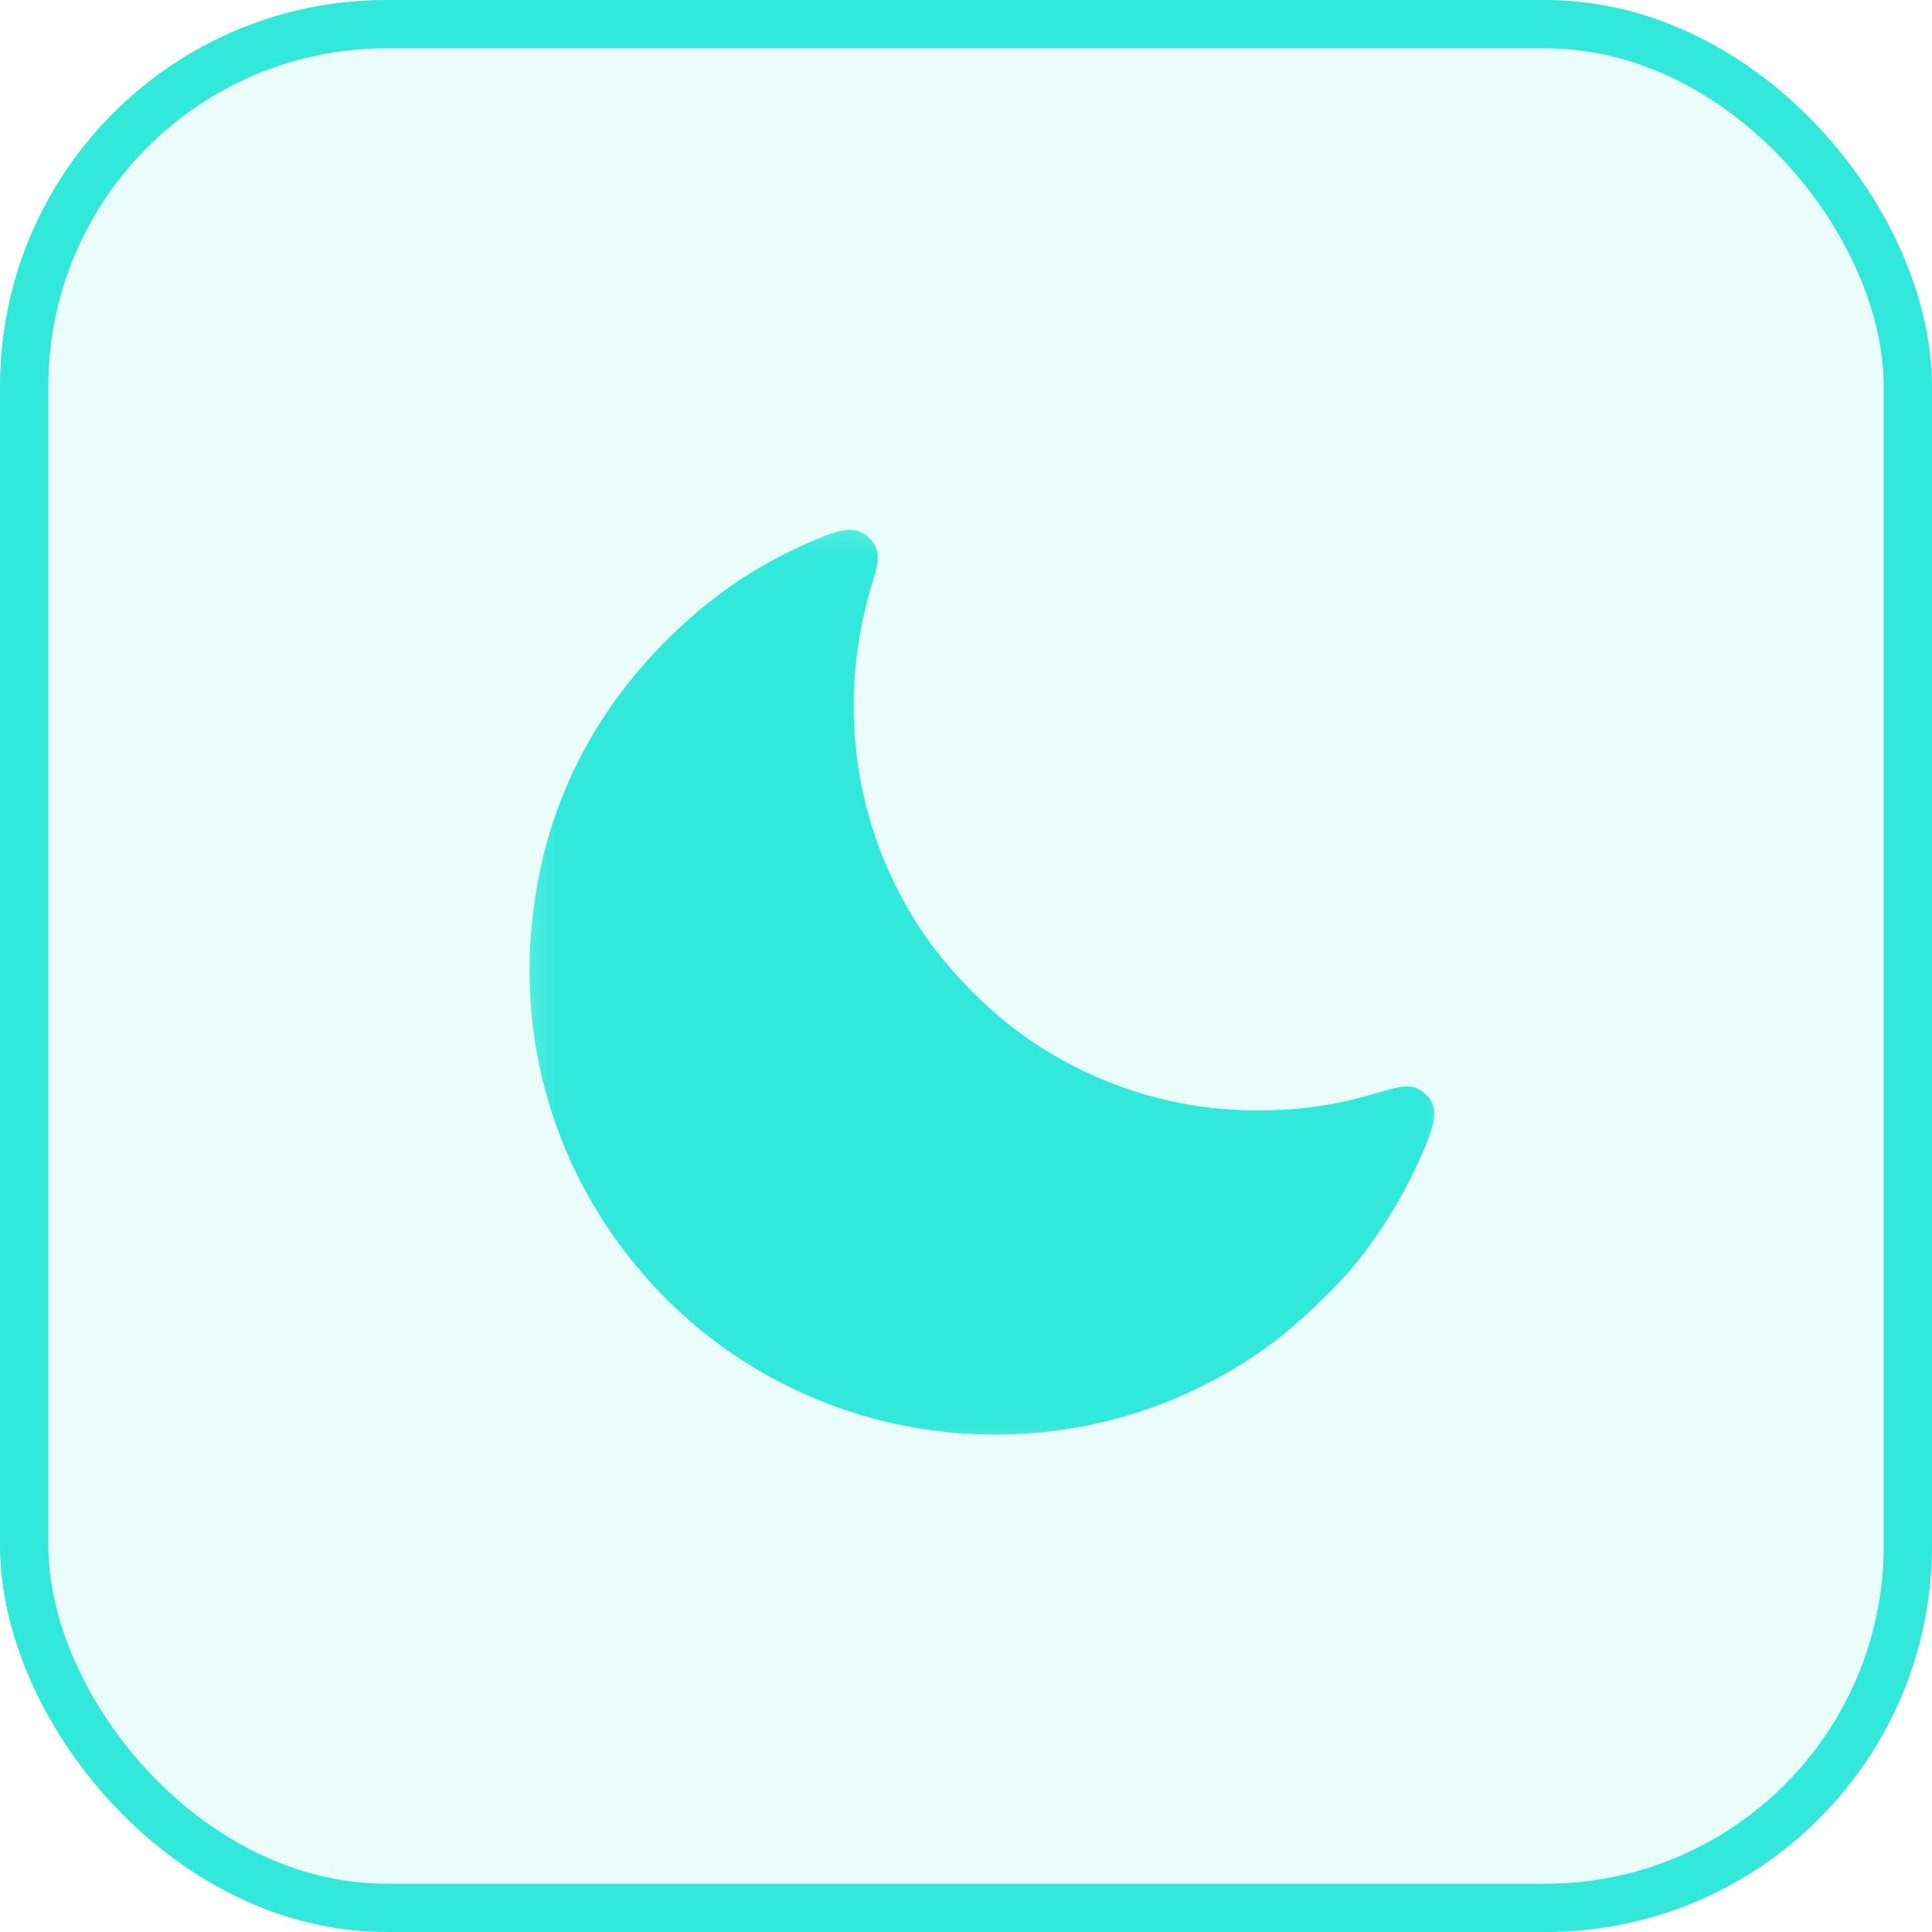
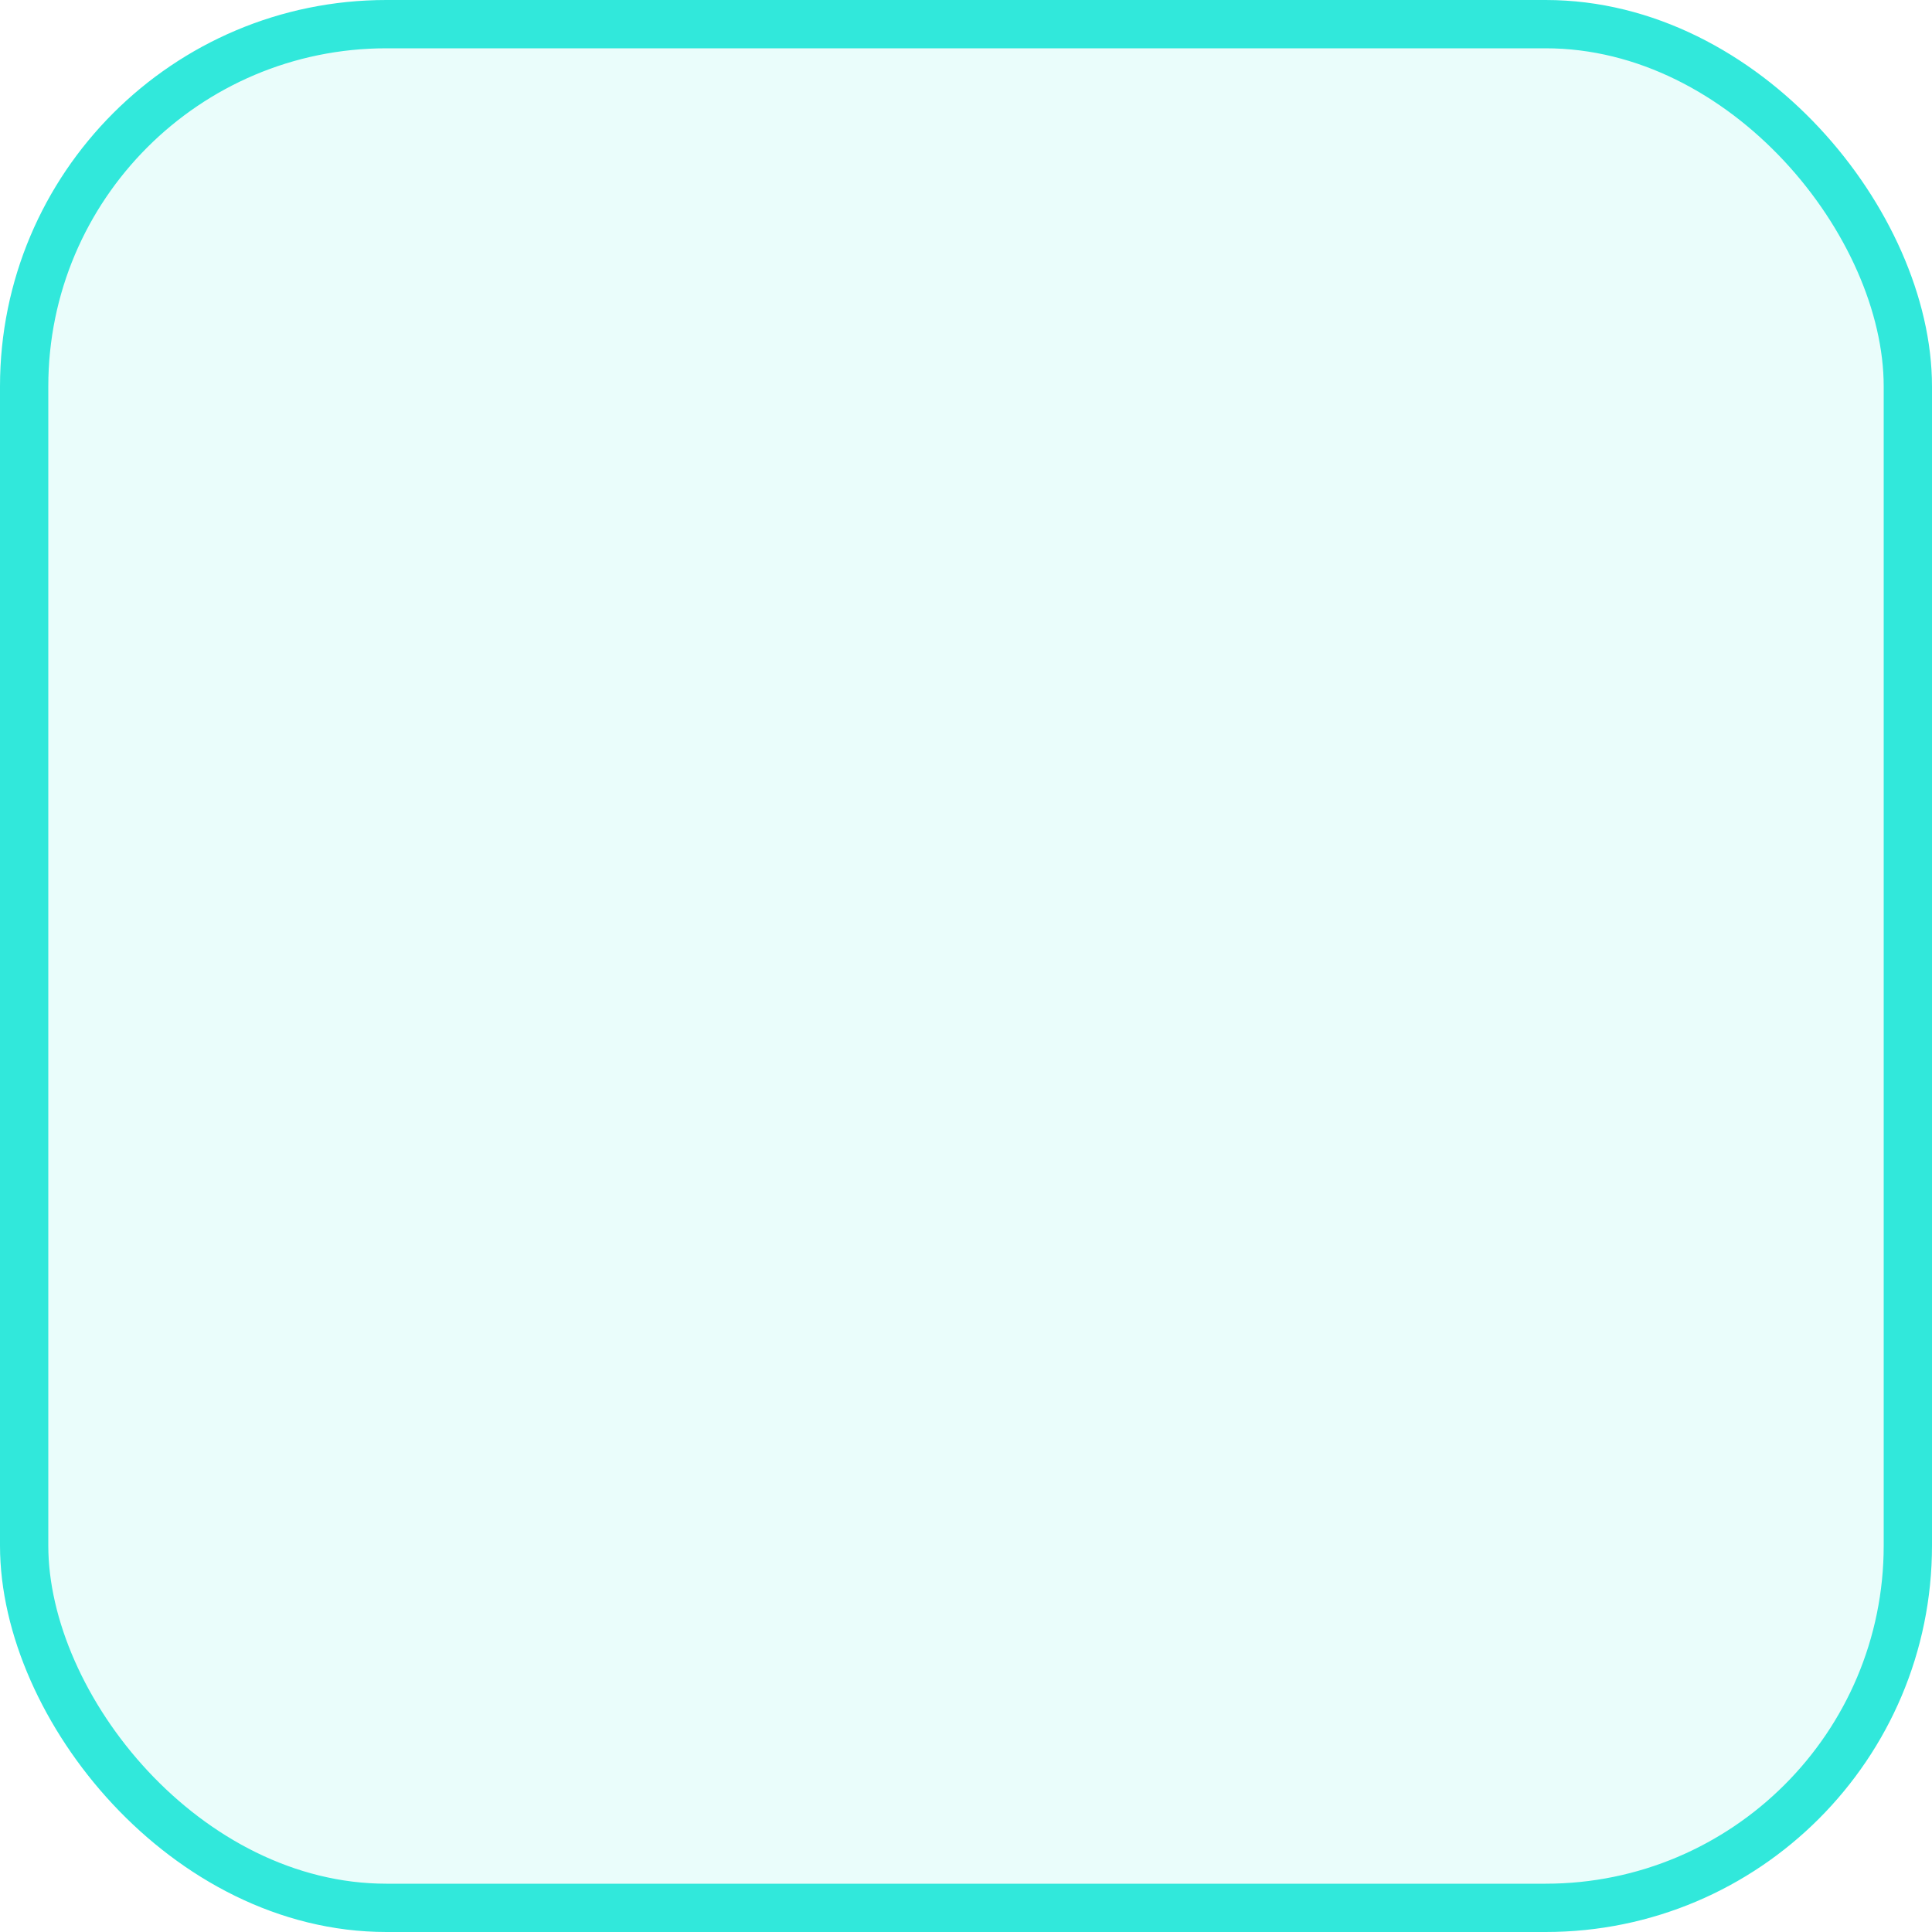
<svg xmlns="http://www.w3.org/2000/svg" width="40" height="40" viewBox="0 0 40 40" fill="none">
  <rect x="0.5" y="0.5" width="39" height="39" rx="7.5" fill="#31e8db" fill-opacity="0.1" />
  <mask id="mask0_159_2" style="mask-type:luminance" maskUnits="userSpaceOnUse" x="10" y="10" width="21" height="21">
    <path d="M30.333 10.334H10.333V30.334H30.333V10.334Z" fill="white" />
  </mask>
  <g mask="url(#mask0_159_2)">
-     <path d="M17.048 11.107C15.849 11.587 14.841 12.24 13.911 13.146C12.064 14.943 11.068 17.177 10.97 19.747C10.896 21.747 11.45 23.716 12.56 25.384C15.638 30.021 21.954 31.103 26.407 27.759C26.853 27.423 27.65 26.666 28.009 26.232C28.65 25.458 29.197 24.529 29.572 23.576C29.771 23.06 29.739 22.818 29.431 22.587C29.251 22.458 29.064 22.462 28.576 22.611C27.693 22.876 26.947 22.99 26.029 22.99C24.431 22.99 22.896 22.541 21.525 21.669C20.576 21.064 19.611 20.099 18.997 19.142C17.638 17.009 17.31 14.435 18.087 11.978C18.204 11.611 18.2 11.404 18.079 11.236C17.845 10.927 17.583 10.892 17.048 11.107Z" fill="#31e8db" />
-   </g>
+     </g>
  <rect x="0.5" y="0.5" width="39" height="39" rx="7.5" stroke="#31e8db" />
</svg>